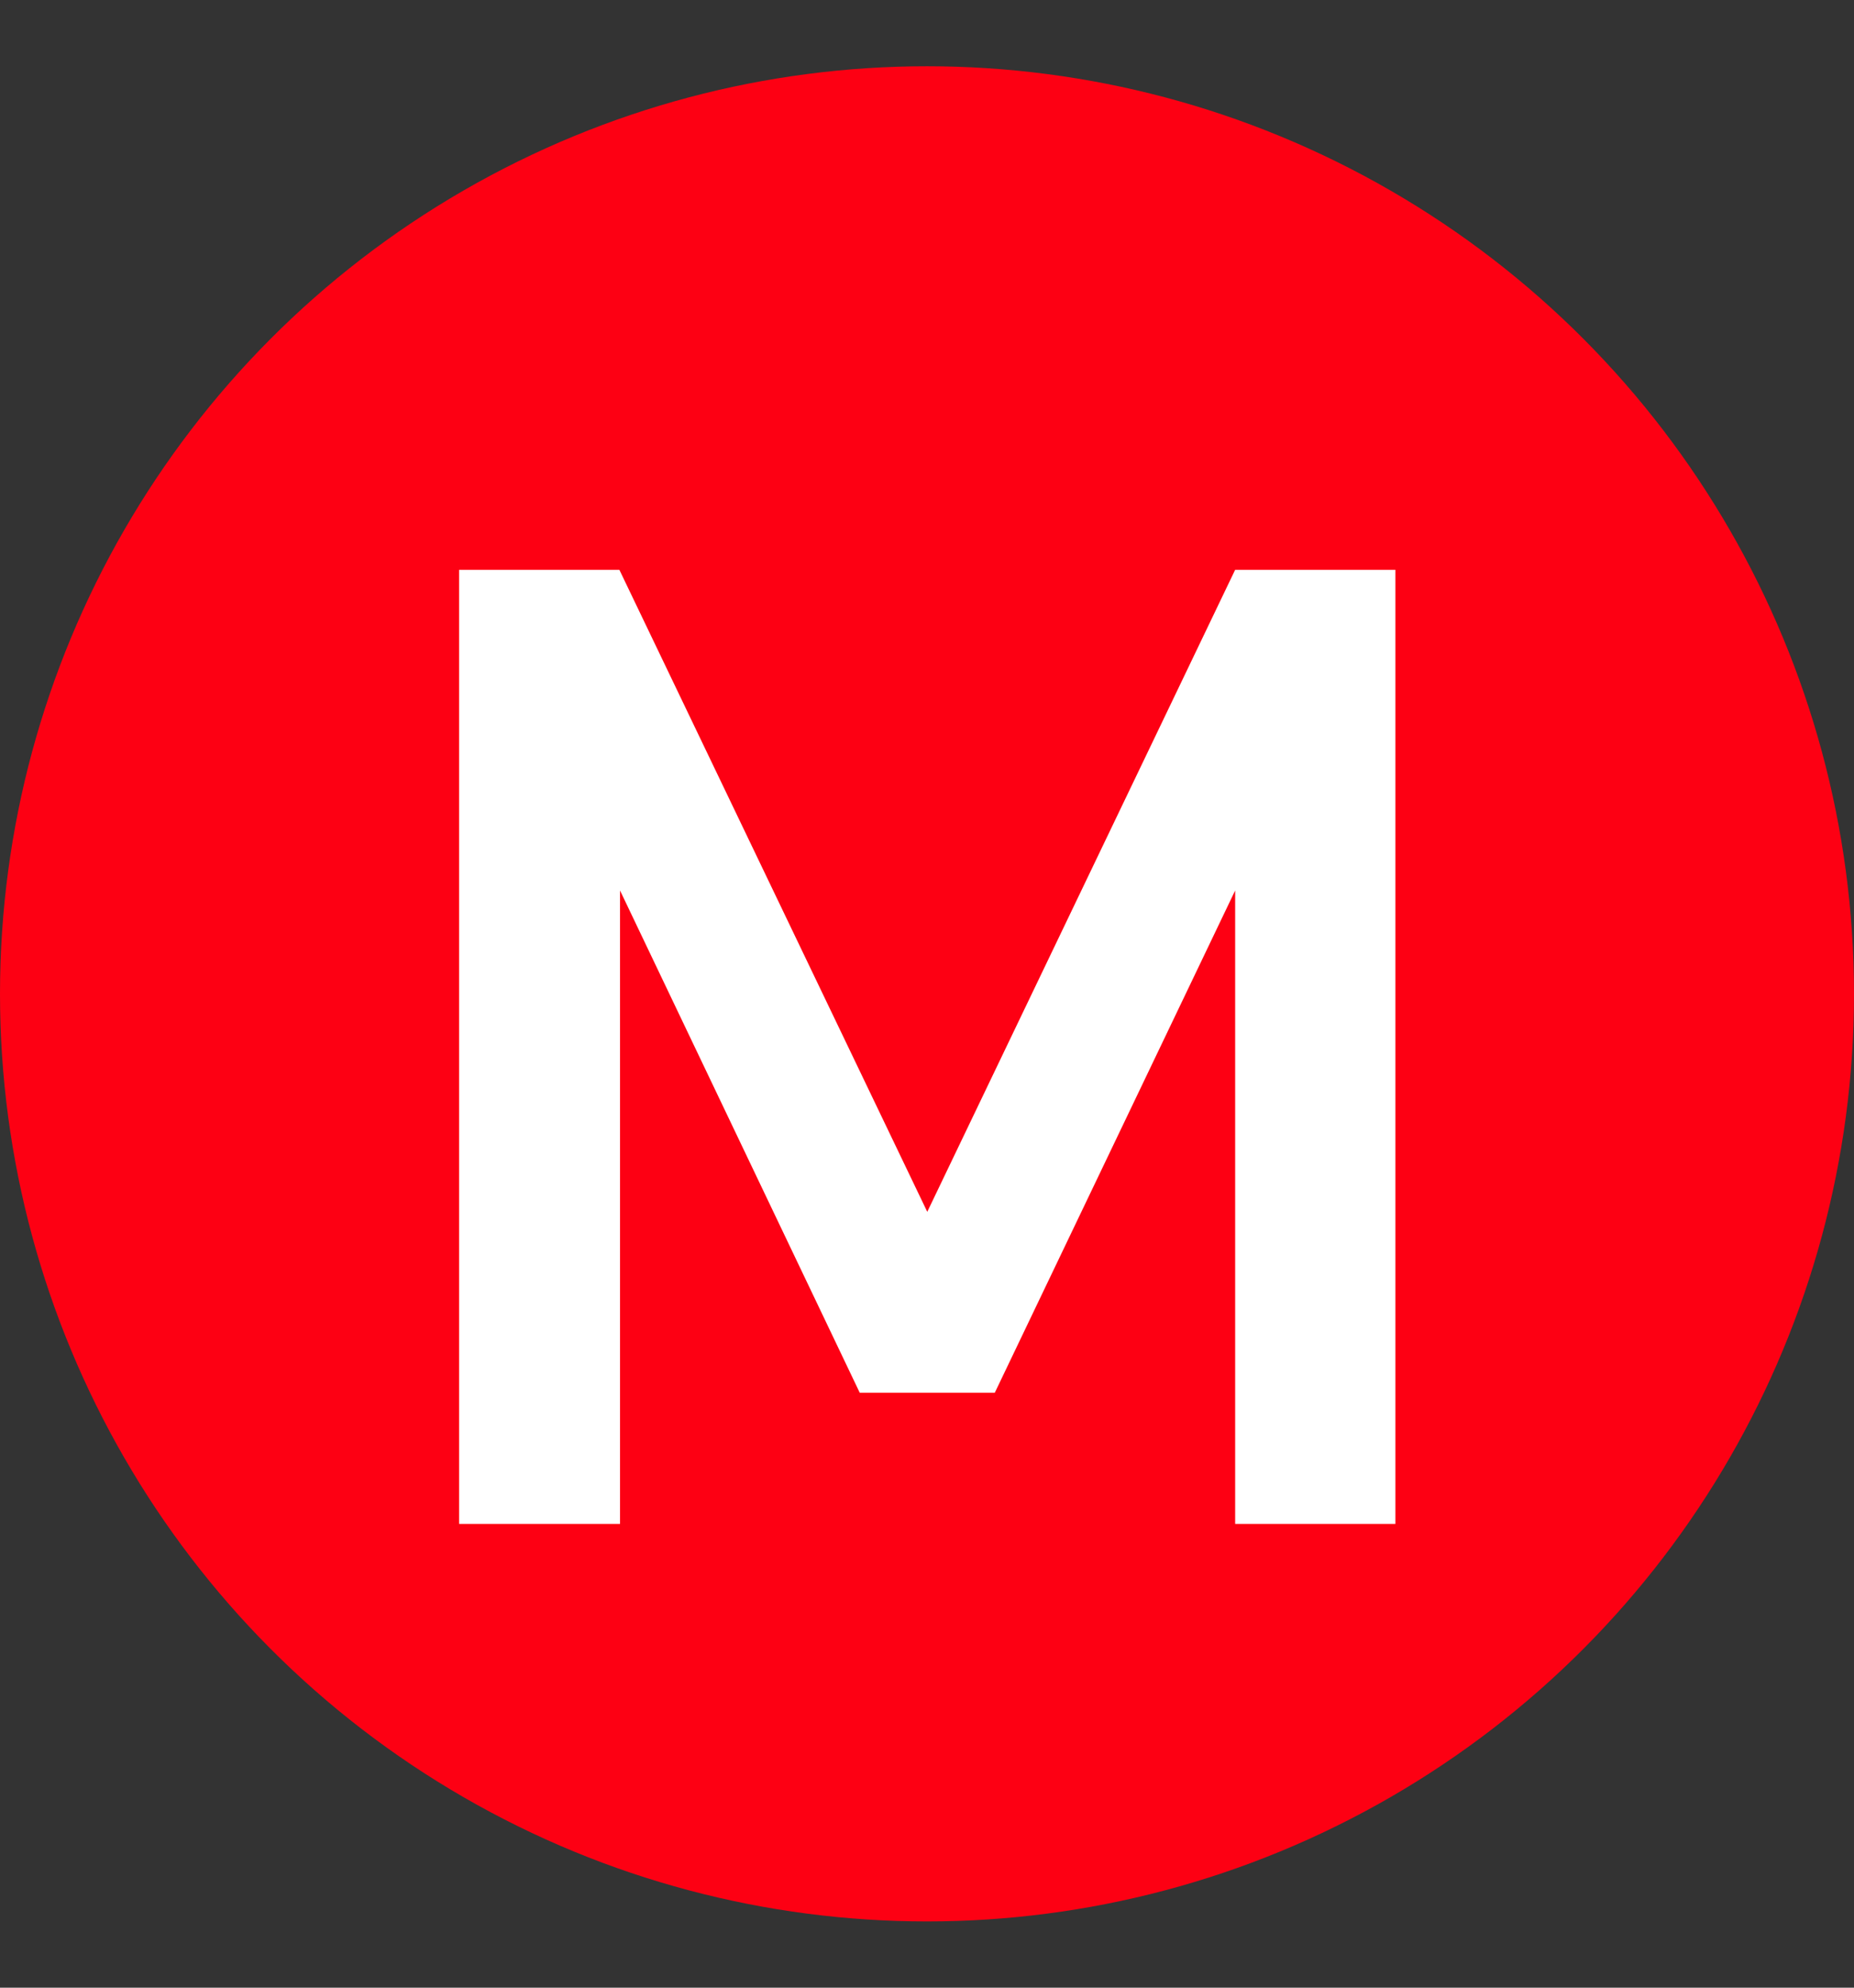
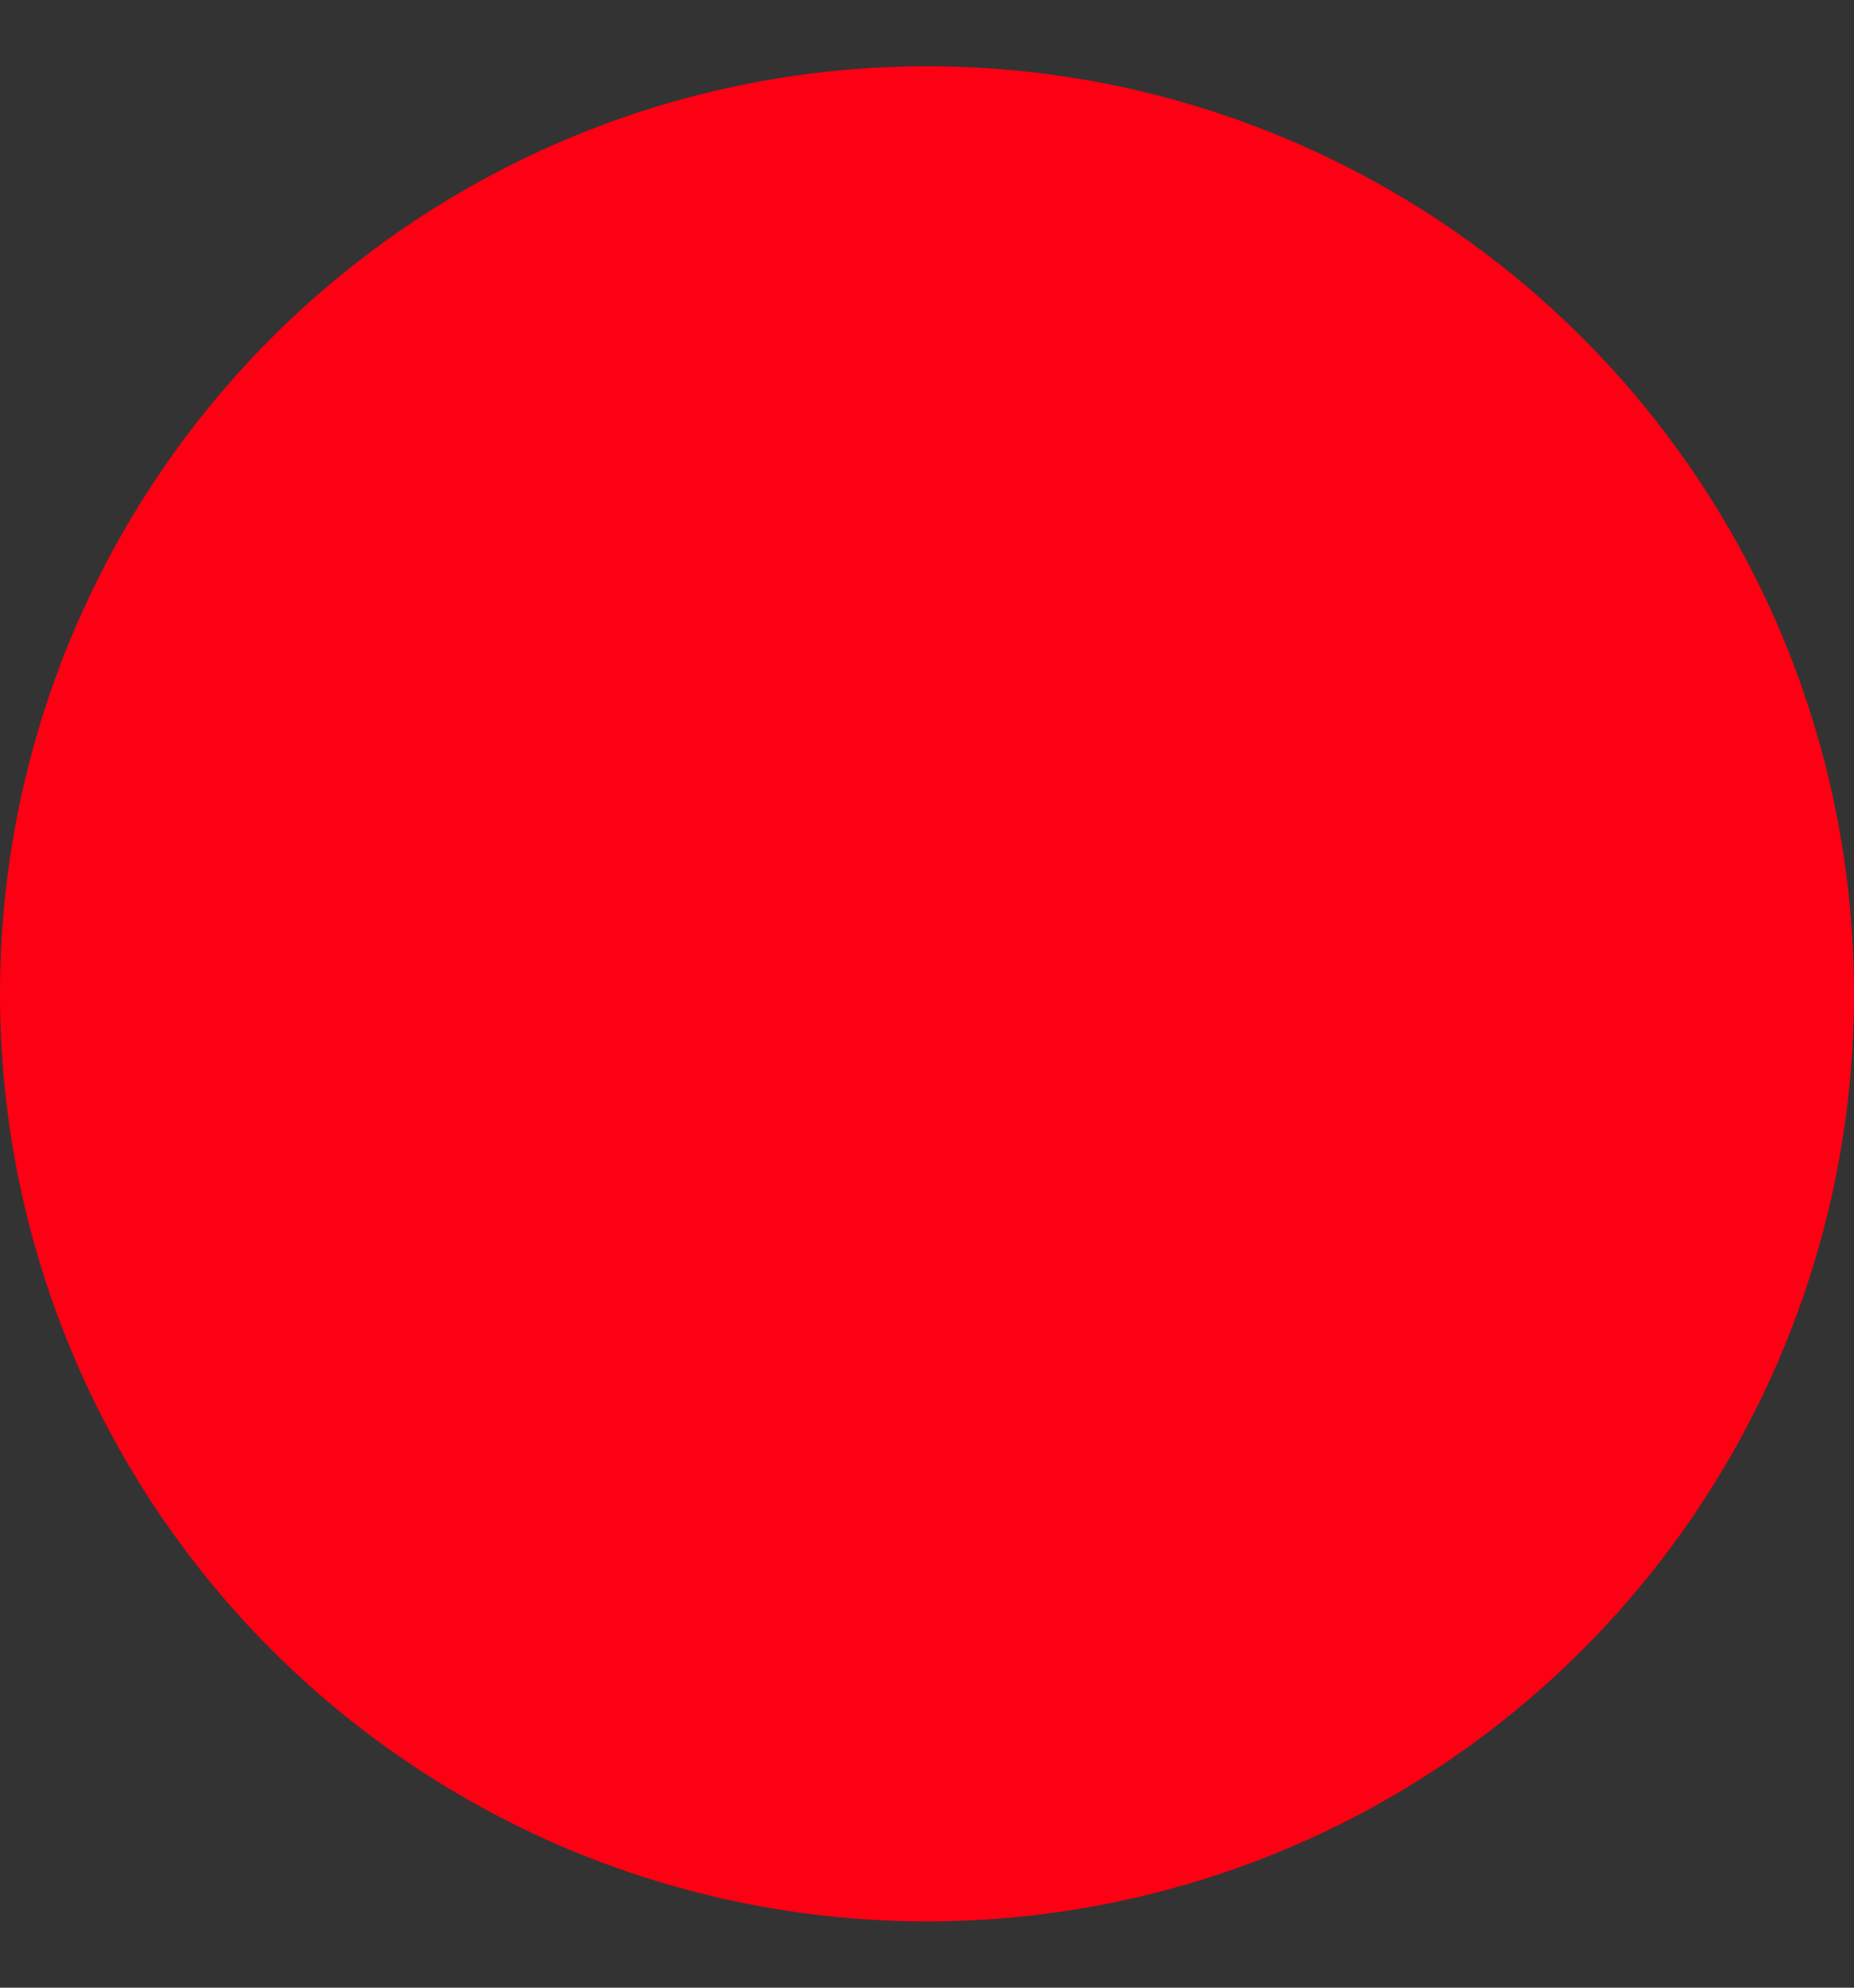
<svg xmlns="http://www.w3.org/2000/svg" width="14" height="15" viewBox="0 0 14 15" fill="none">
  <rect x="0" y="0" width="14" height="15" fill="#333333" stroke="none" />
  <circle cx="7" cy="7.5" r="7" fill="#FD0013" />
-   <path d="M3.467 11.5V4.3H4.677L7.002 9.145L9.327 4.3H10.537V11.5H9.327V6.72L7.512 10.51H6.492L4.682 6.72V11.5H3.467Z" fill="white" />
</svg>